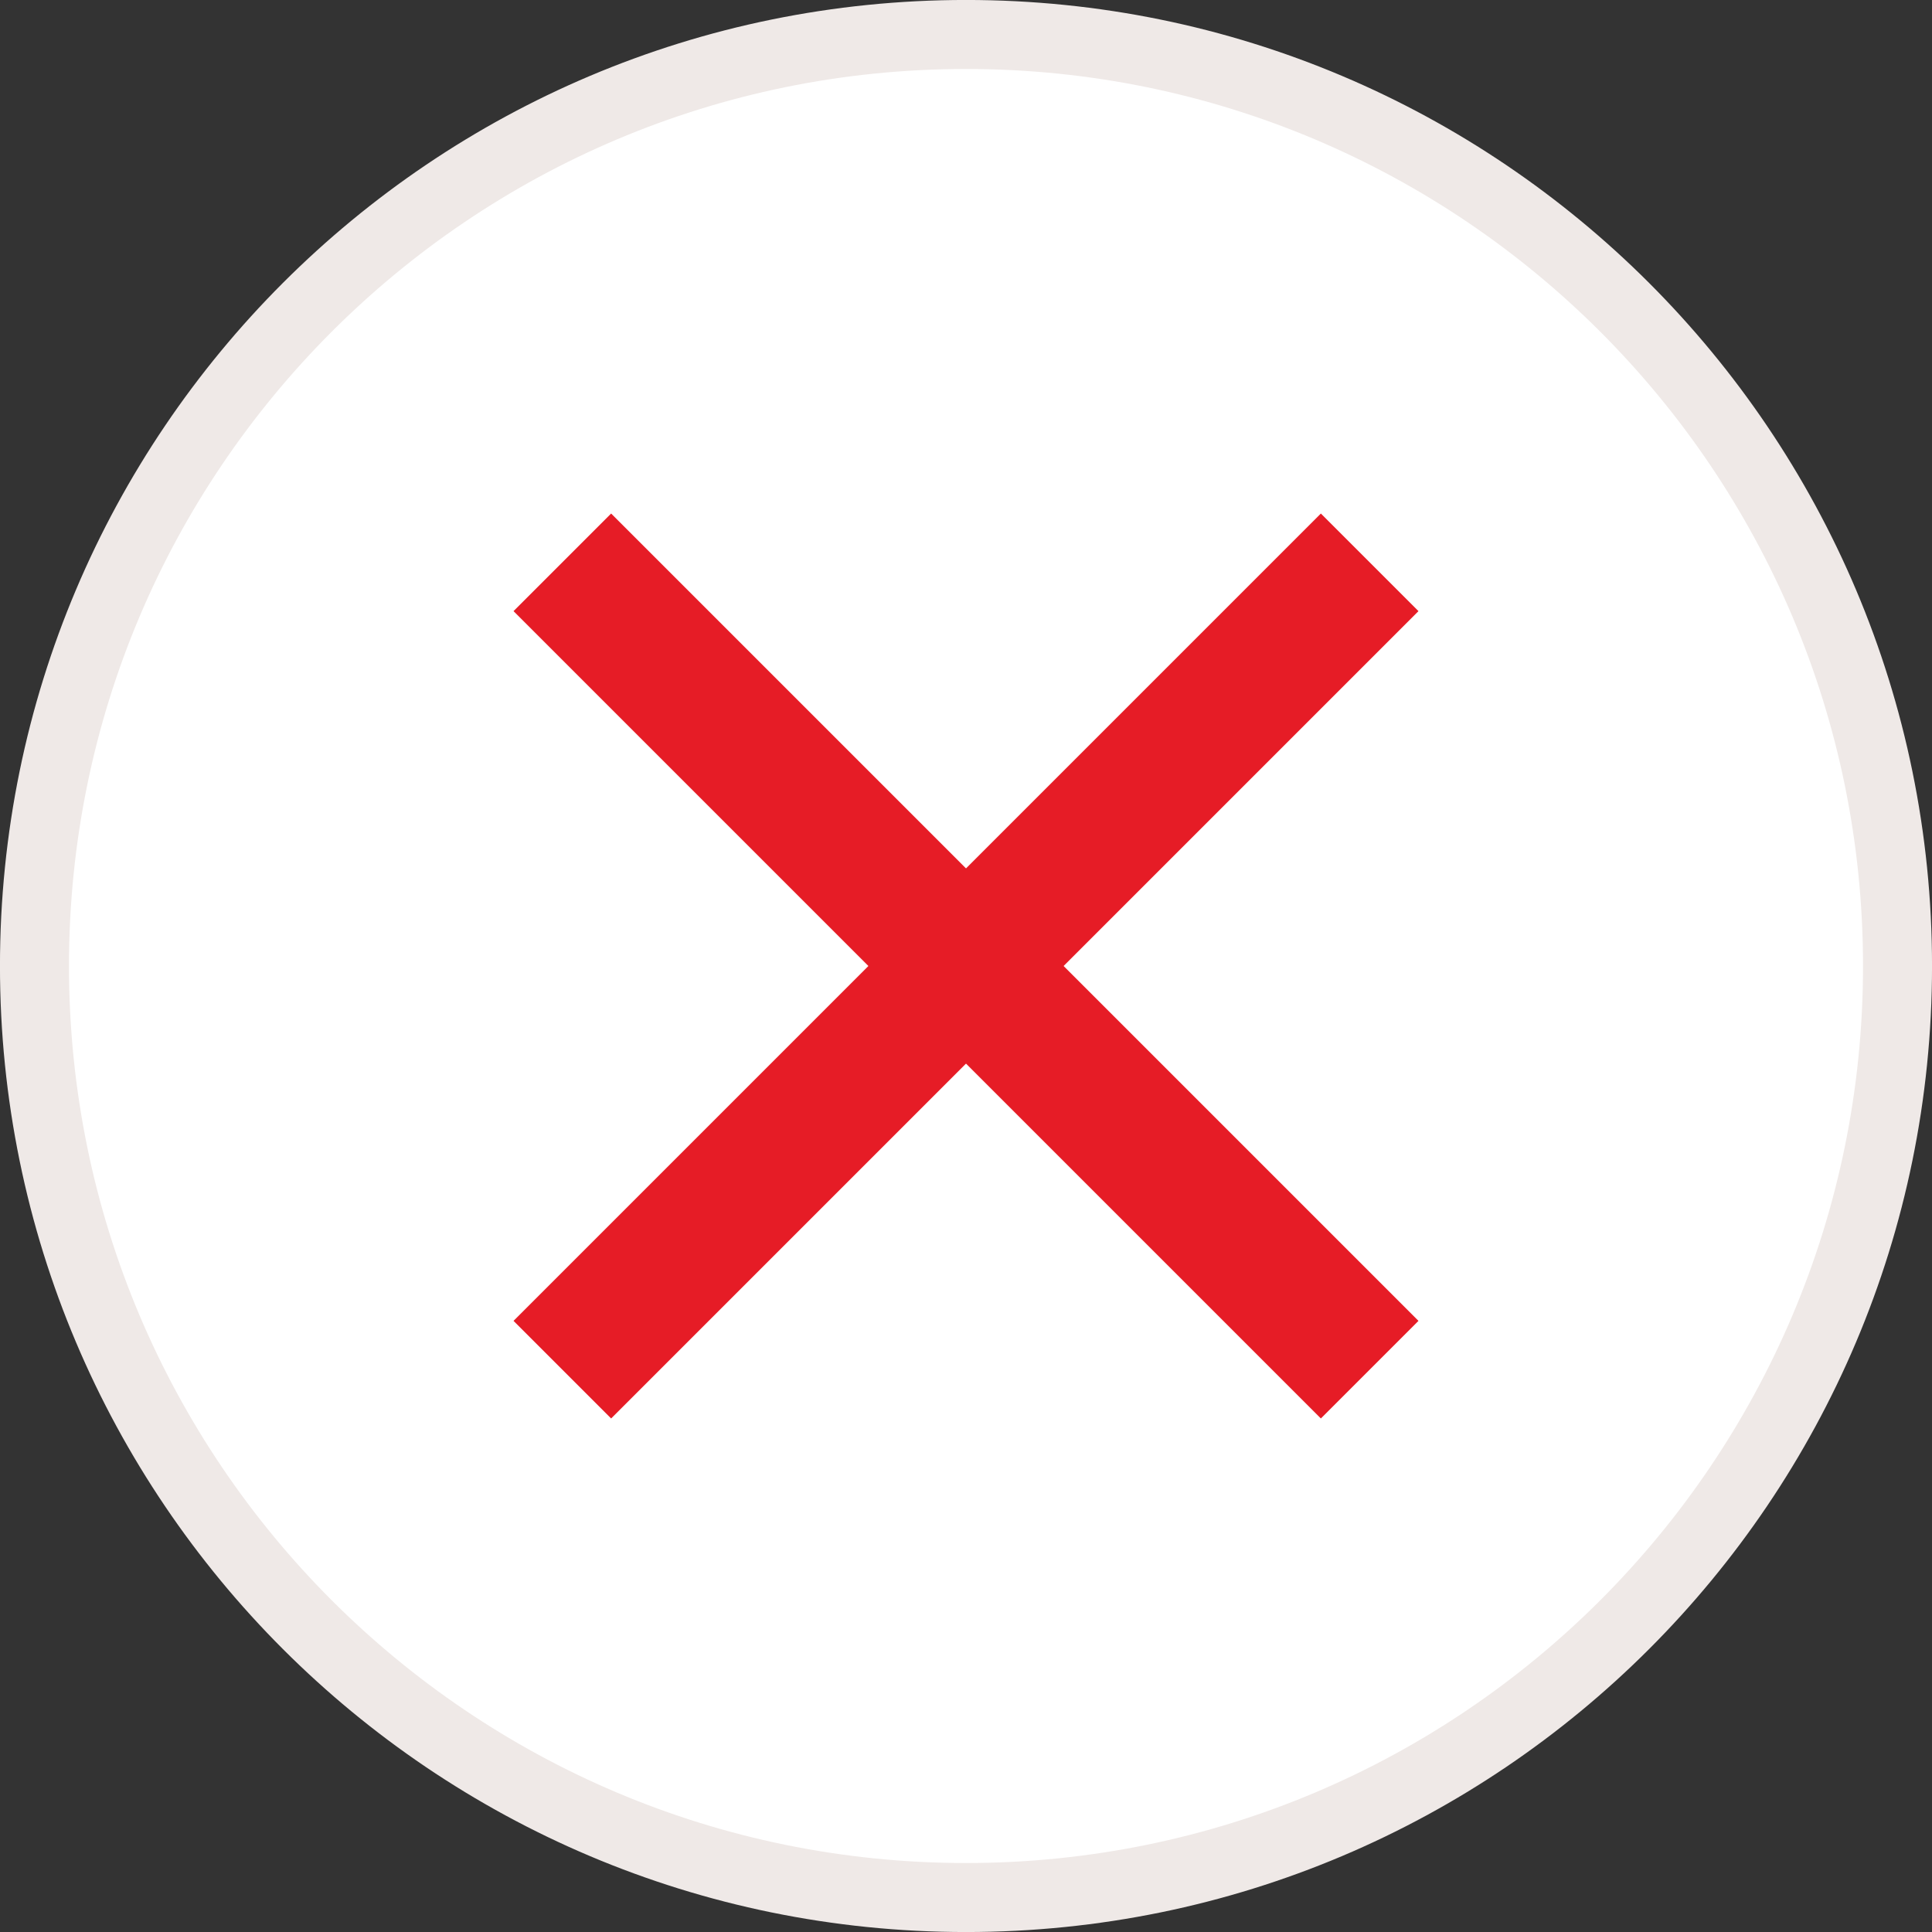
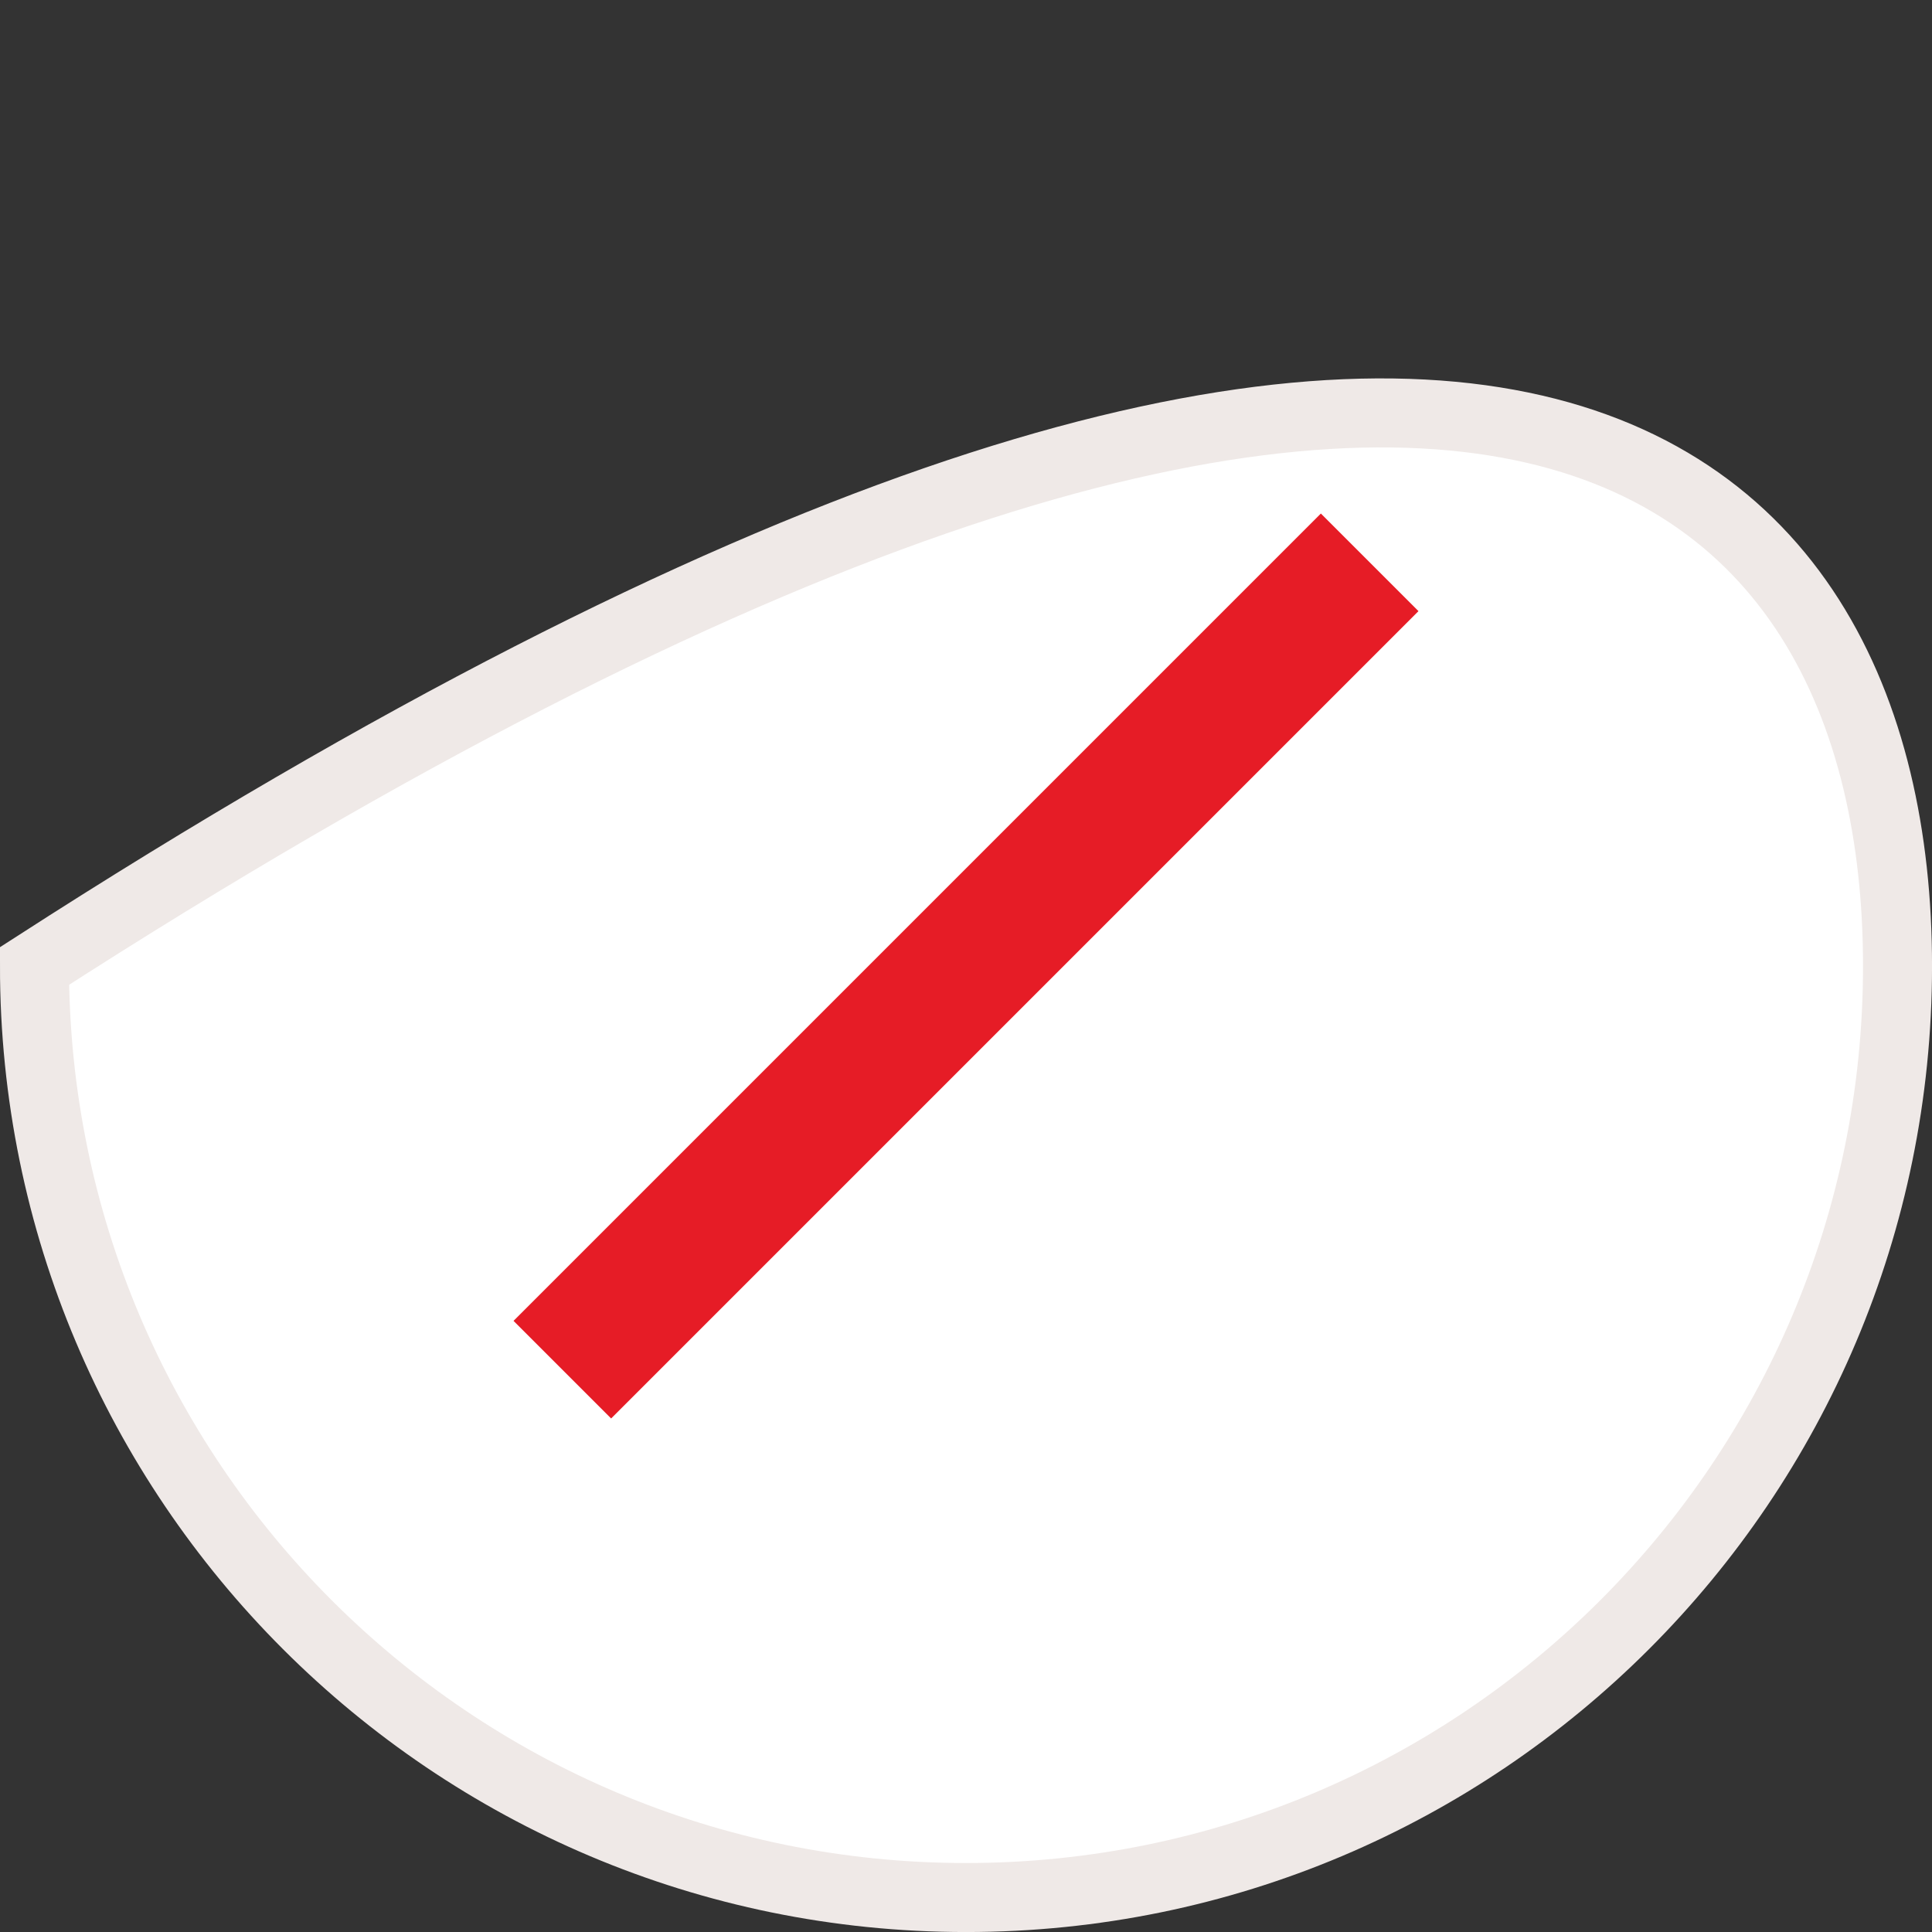
<svg xmlns="http://www.w3.org/2000/svg" width="32" height="32" viewBox="0 0 32 32" fill="none">
  <rect x="0" y="0" width="32" height="32" fill="#333333" stroke="none" />
-   <path d="M31.429 16C31.429 24.521 24.521 31.429 16 31.429C7.479 31.429 0.571 24.521 0.571 16C0.571 7.479 7.479 0.571 16 0.571C24.521 0.571 31.429 7.479 31.429 16Z" fill="white" stroke="#EFE9E7" stroke-width="1.143" />
+   <path d="M31.429 16C31.429 24.521 24.521 31.429 16 31.429C7.479 31.429 0.571 24.521 0.571 16C24.521 0.571 31.429 7.479 31.429 16Z" fill="white" stroke="#EFE9E7" stroke-width="1.143" />
  <path d="M9.314 22.686L22.686 9.314" stroke="#E61C26" stroke-width="2.286" stroke-miterlimit="10" />
-   <path d="M9.314 9.314L22.686 22.686" stroke="#E61C26" stroke-width="2.286" stroke-miterlimit="10" />
</svg>